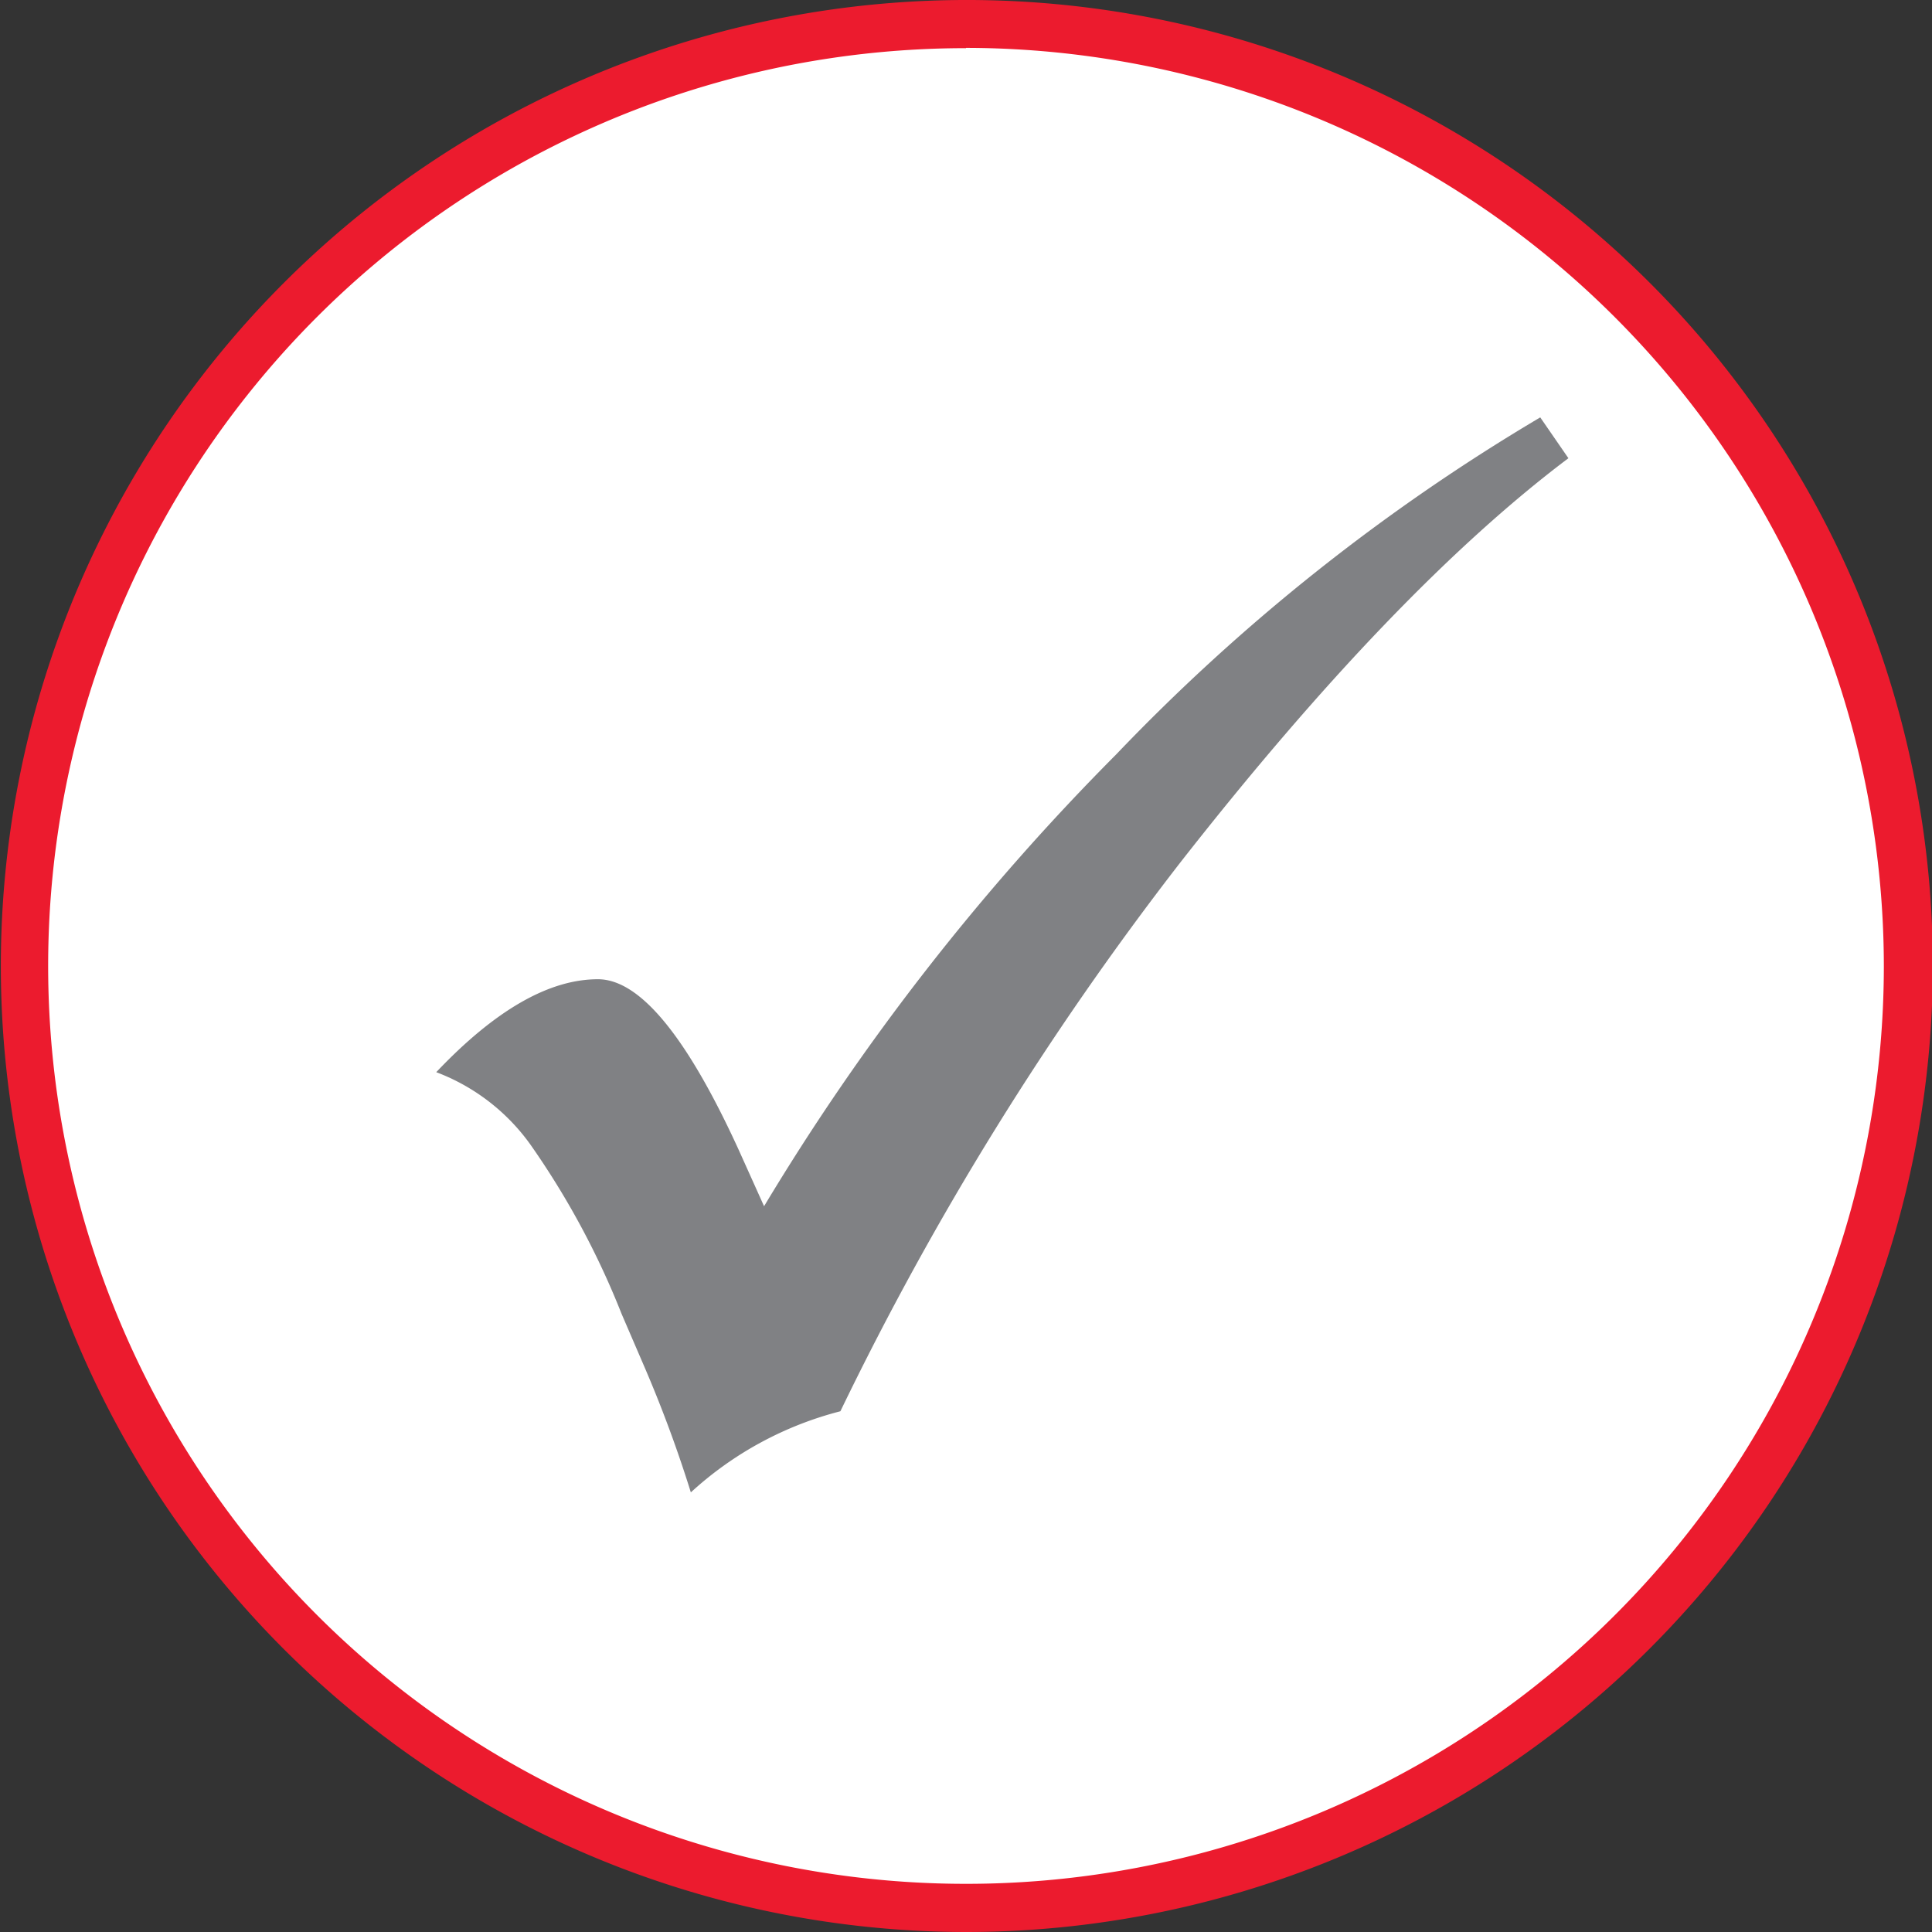
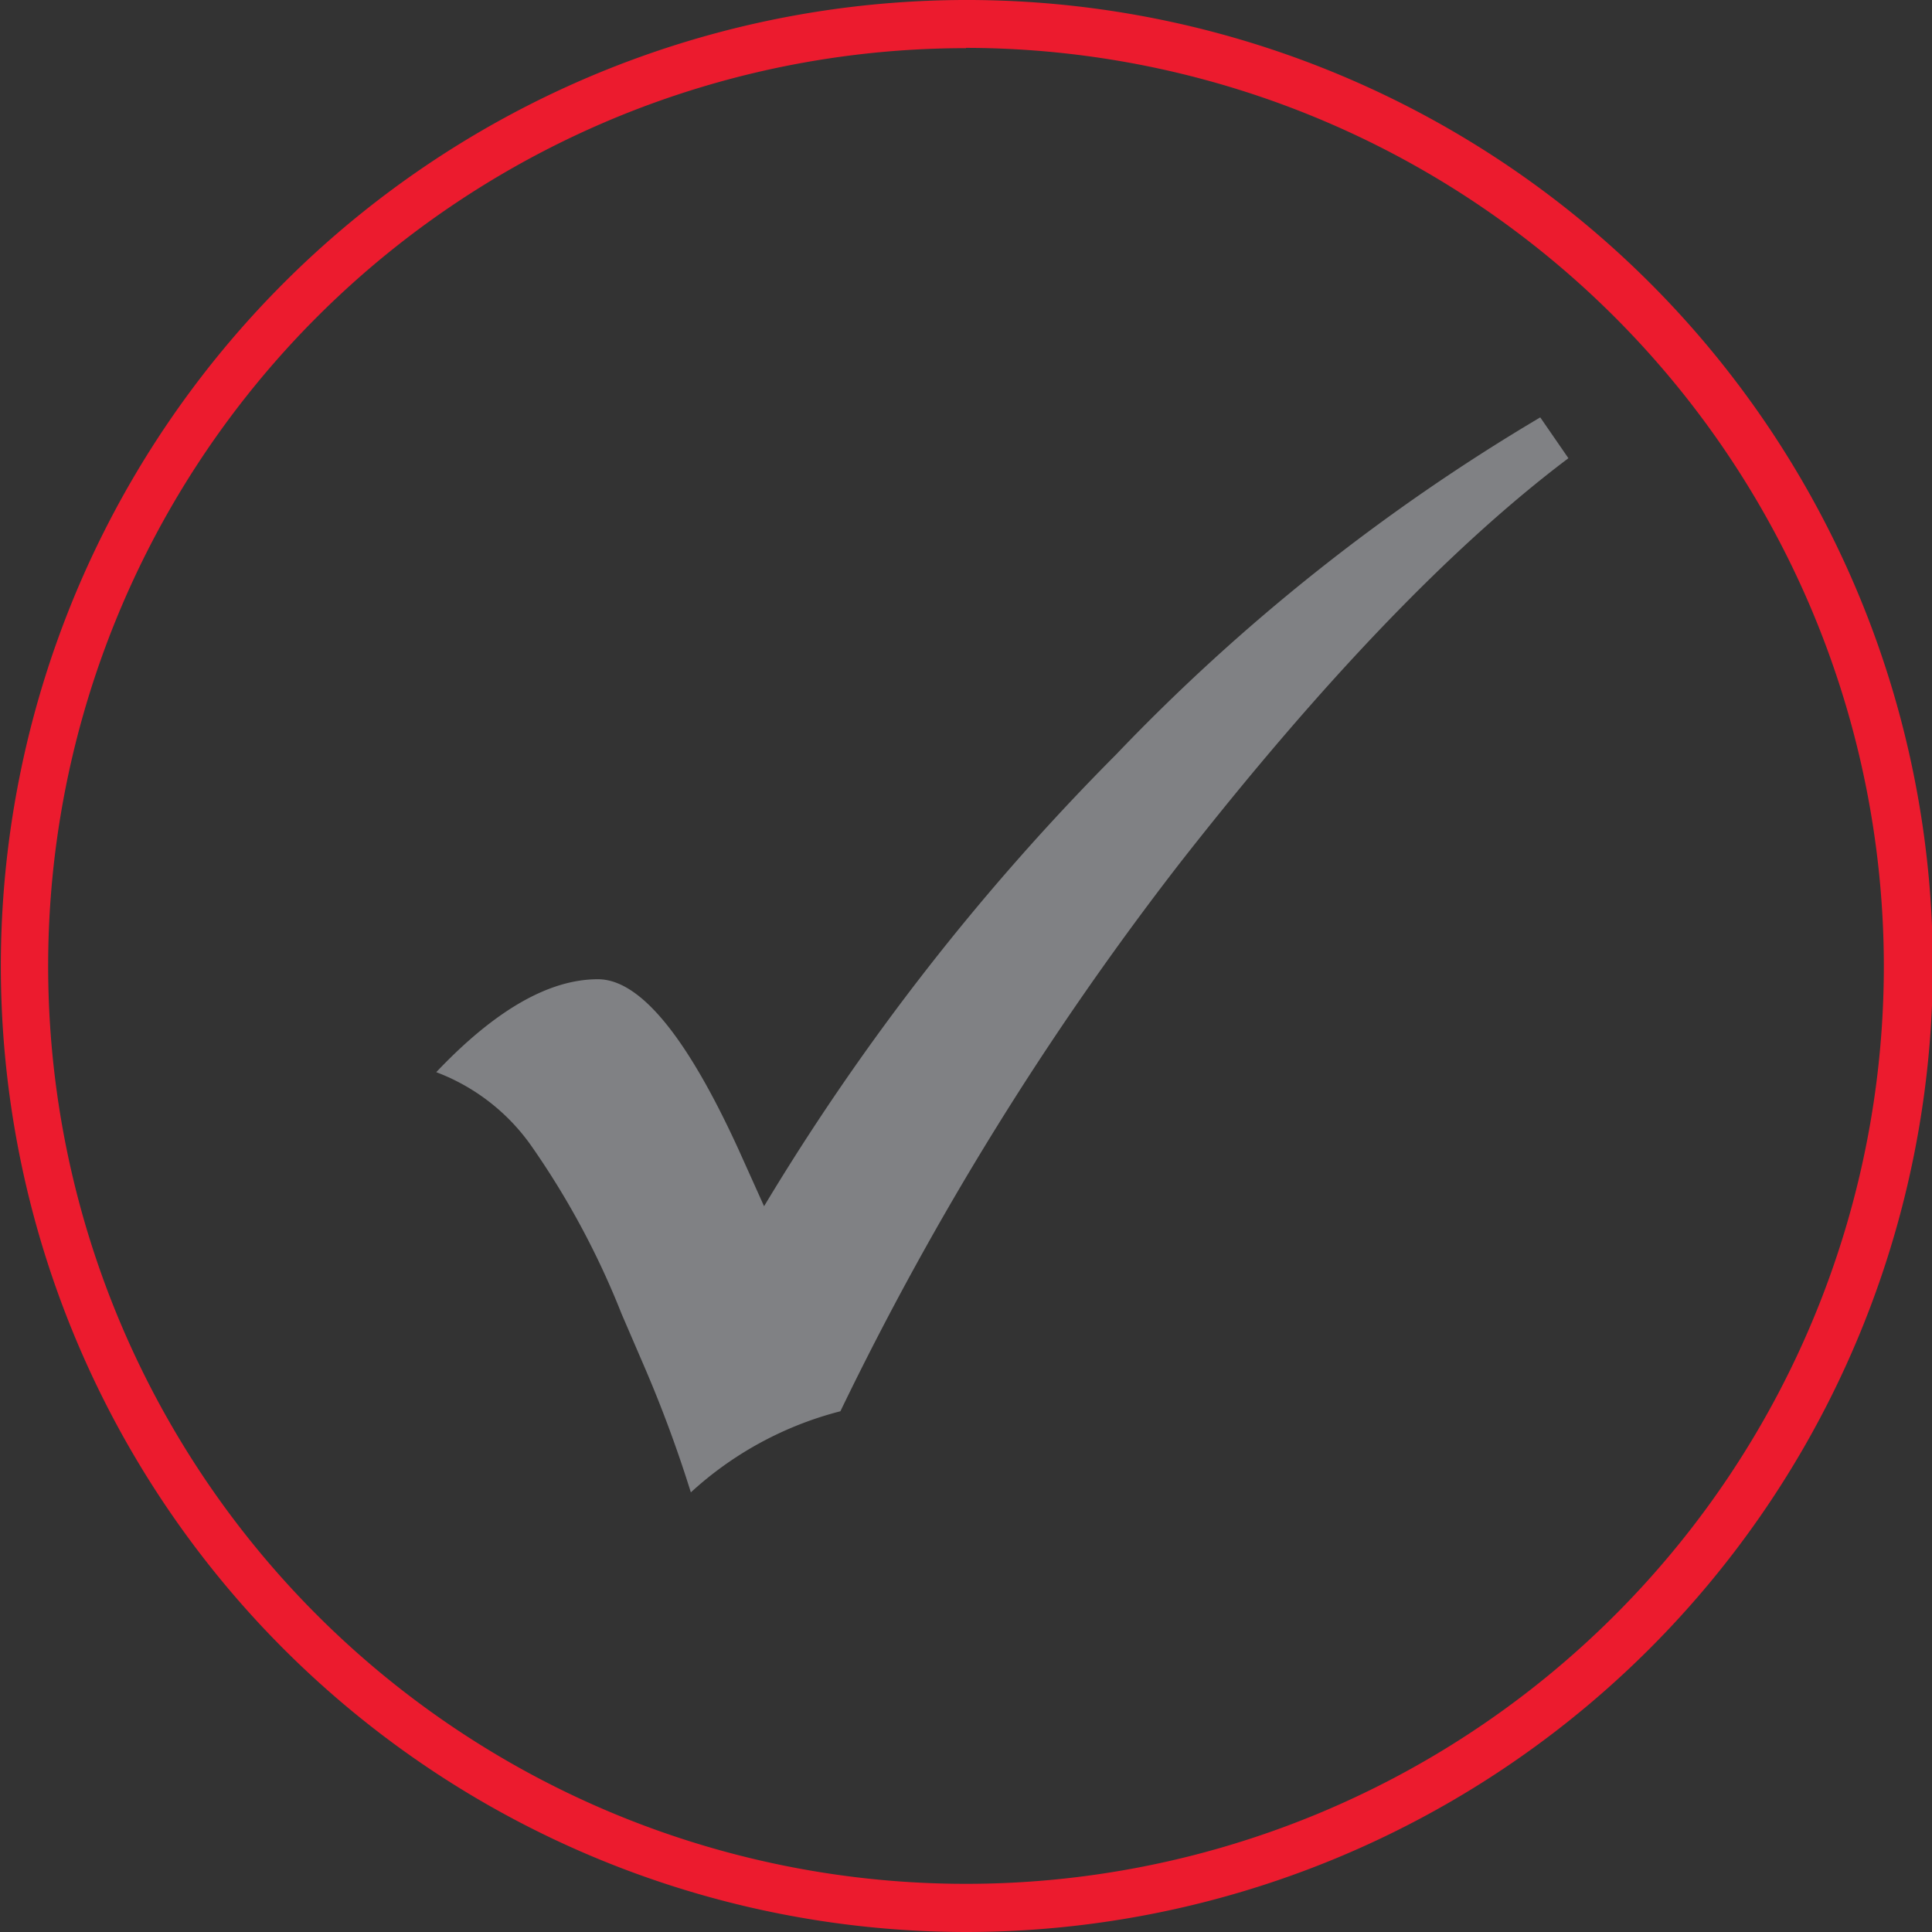
<svg xmlns="http://www.w3.org/2000/svg" imported-by="M21194" id="Layer_1" data-name="Layer 1" viewBox="0 0 68.6 68.6">
  <rect x="0" y="0" width="68.6" height="68.6" fill="#333333" stroke="none" />
  <defs>
    <style>.cls-1{fill:#fff;}.cls-2{fill:#ec1b2e;}.cls-3{fill:#808184;}</style>
  </defs>
  <title>quality-related-red</title>
-   <circle class="cls-1" cx="34.3" cy="34.3" r="33.45" />
  <path class="cls-2" d="M439.67,153.27A34.3,34.3,0,1,1,474,119,34.34,34.34,0,0,1,439.67,153.27Zm0-66.89A32.59,32.59,0,1,0,472.26,119,32.63,32.63,0,0,0,439.67,86.37Z" transform="translate(-405.37 -84.67)" />
  <path class="cls-3" d="M460.06,99.49l1,1.45q-6.2,4.67-13.8,14.38a109.69,109.69,0,0,0-12.05,19.46,12.42,12.42,0,0,0-5.31,2.88,45.53,45.53,0,0,0-1.65-4.46l-.81-1.88a29,29,0,0,0-3.23-6,7.26,7.26,0,0,0-3.35-2.58q3.13-3.3,5.74-3.3,2.23,0,5,6.06l.9,2A84.21,84.21,0,0,1,445,111.46,70.48,70.48,0,0,1,460.06,99.49Z" transform="translate(-405.37 -84.67)" />
</svg>